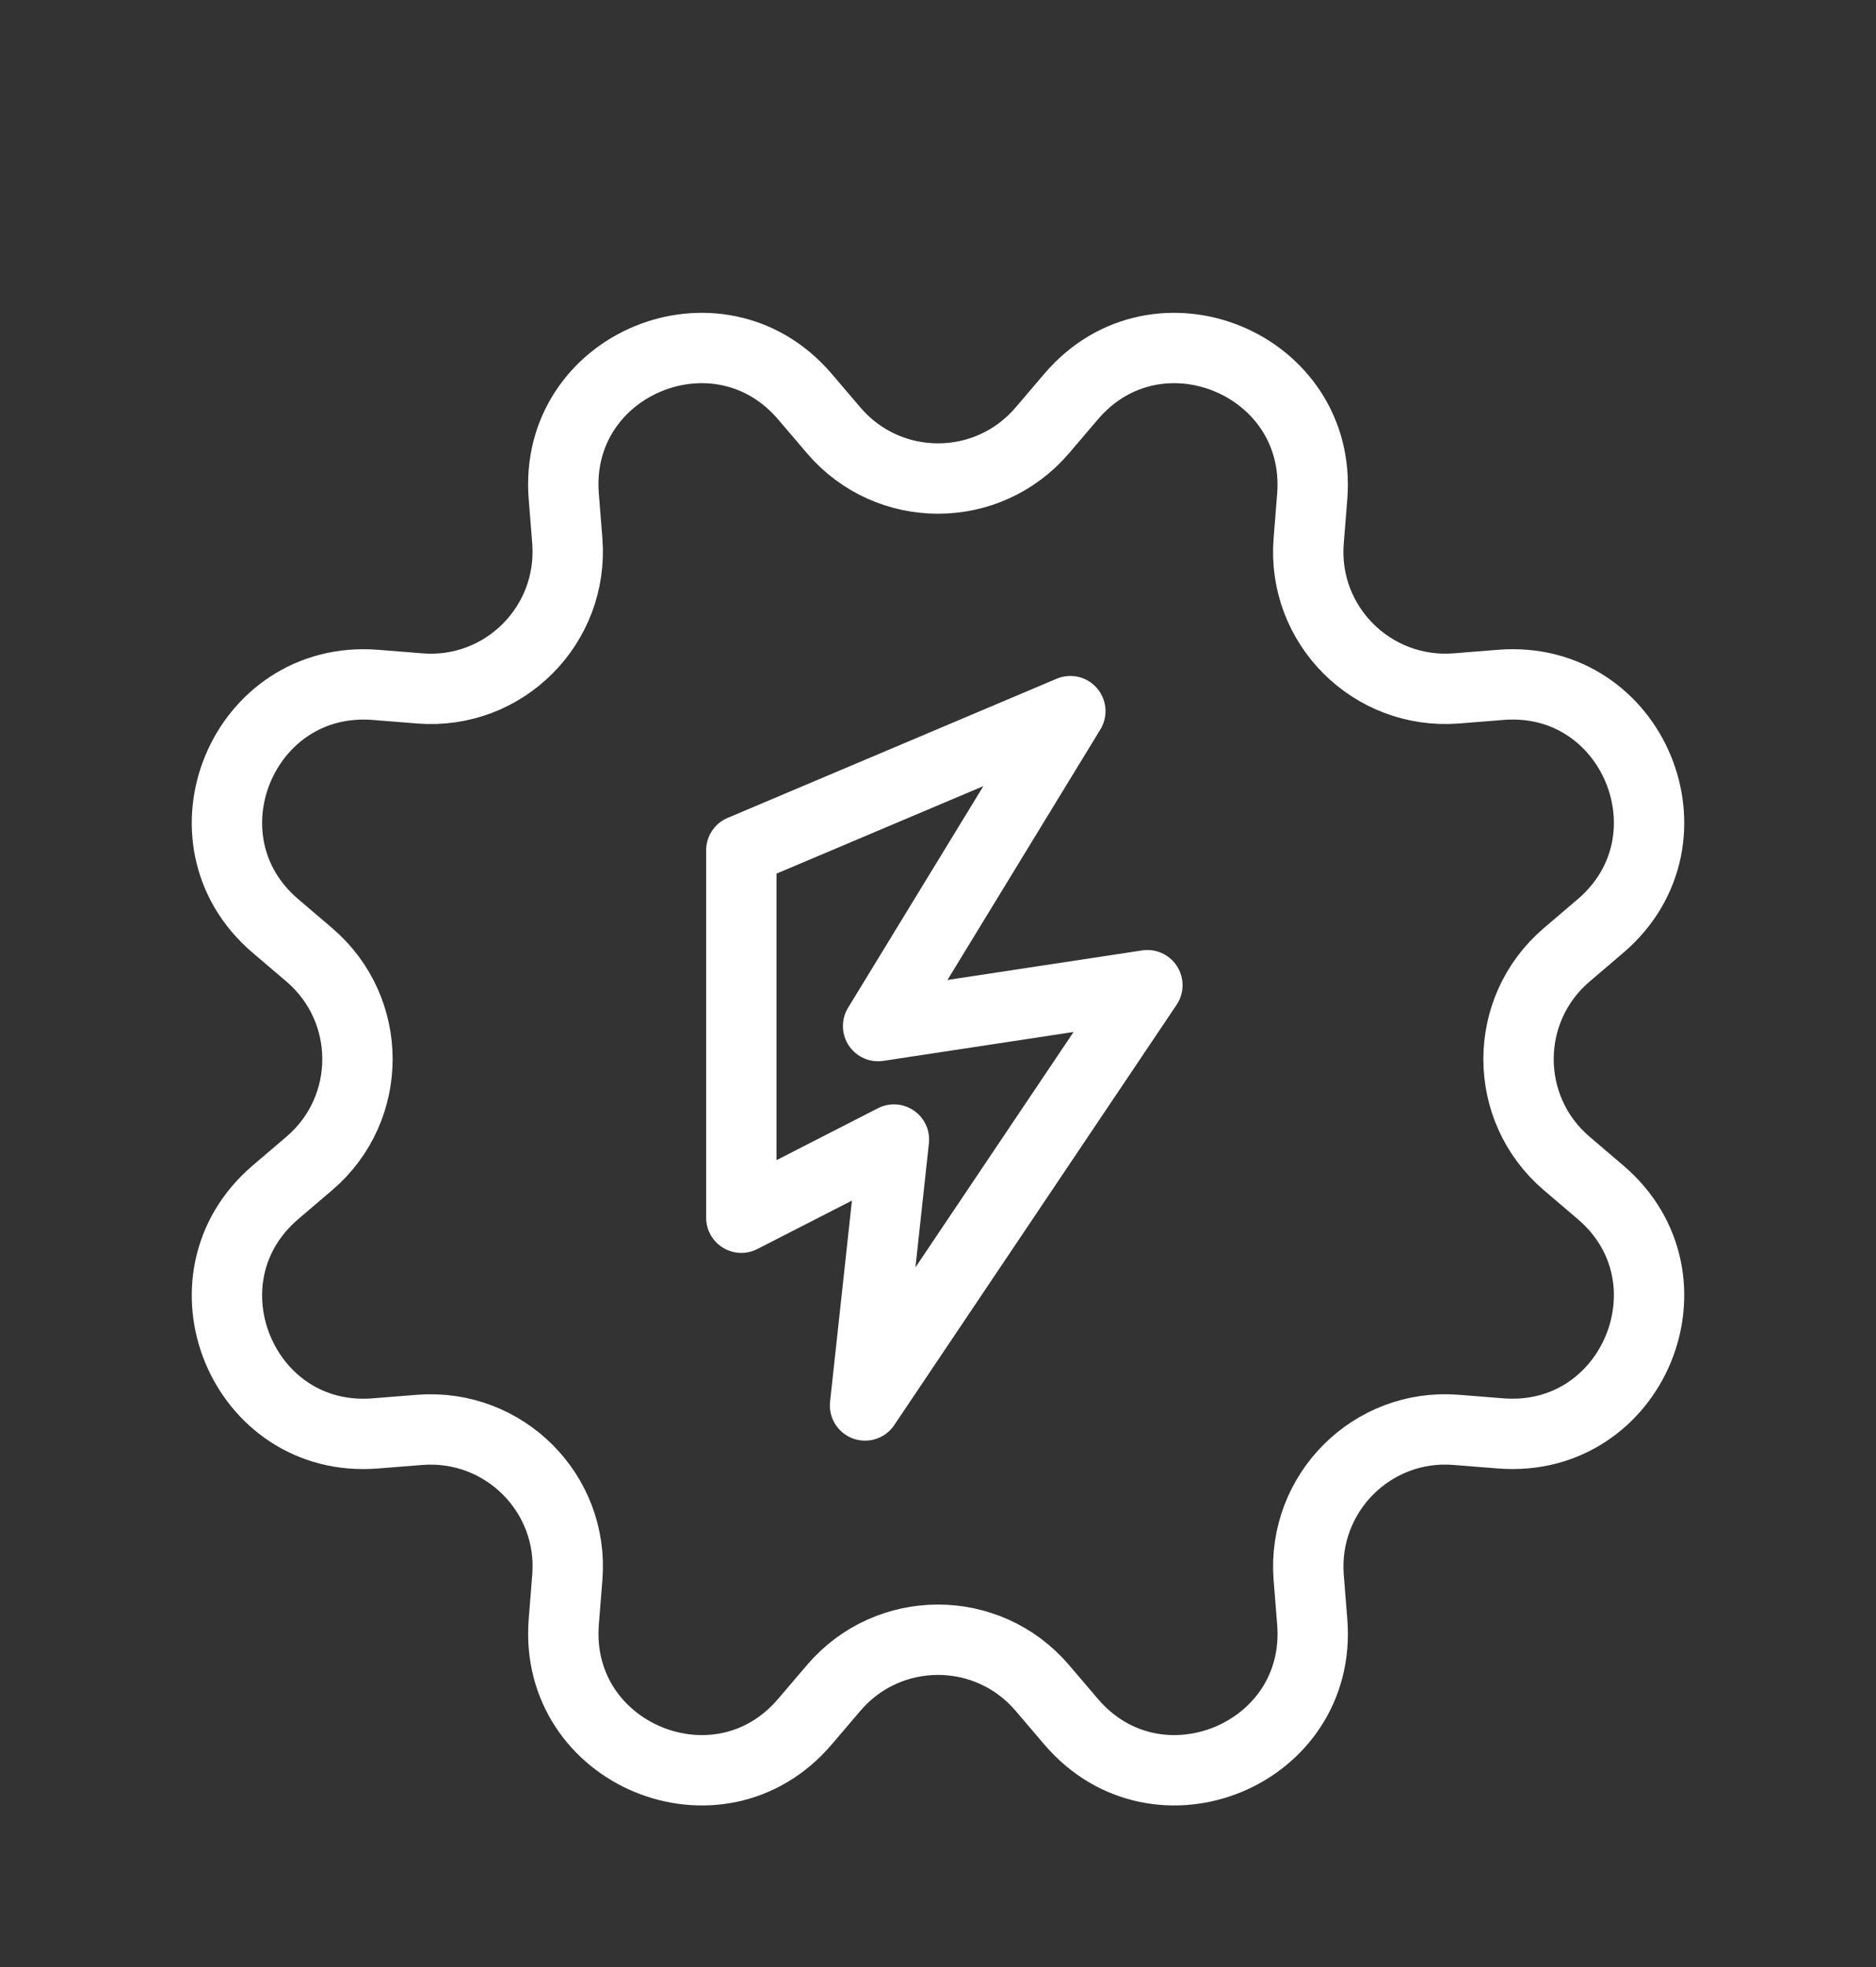
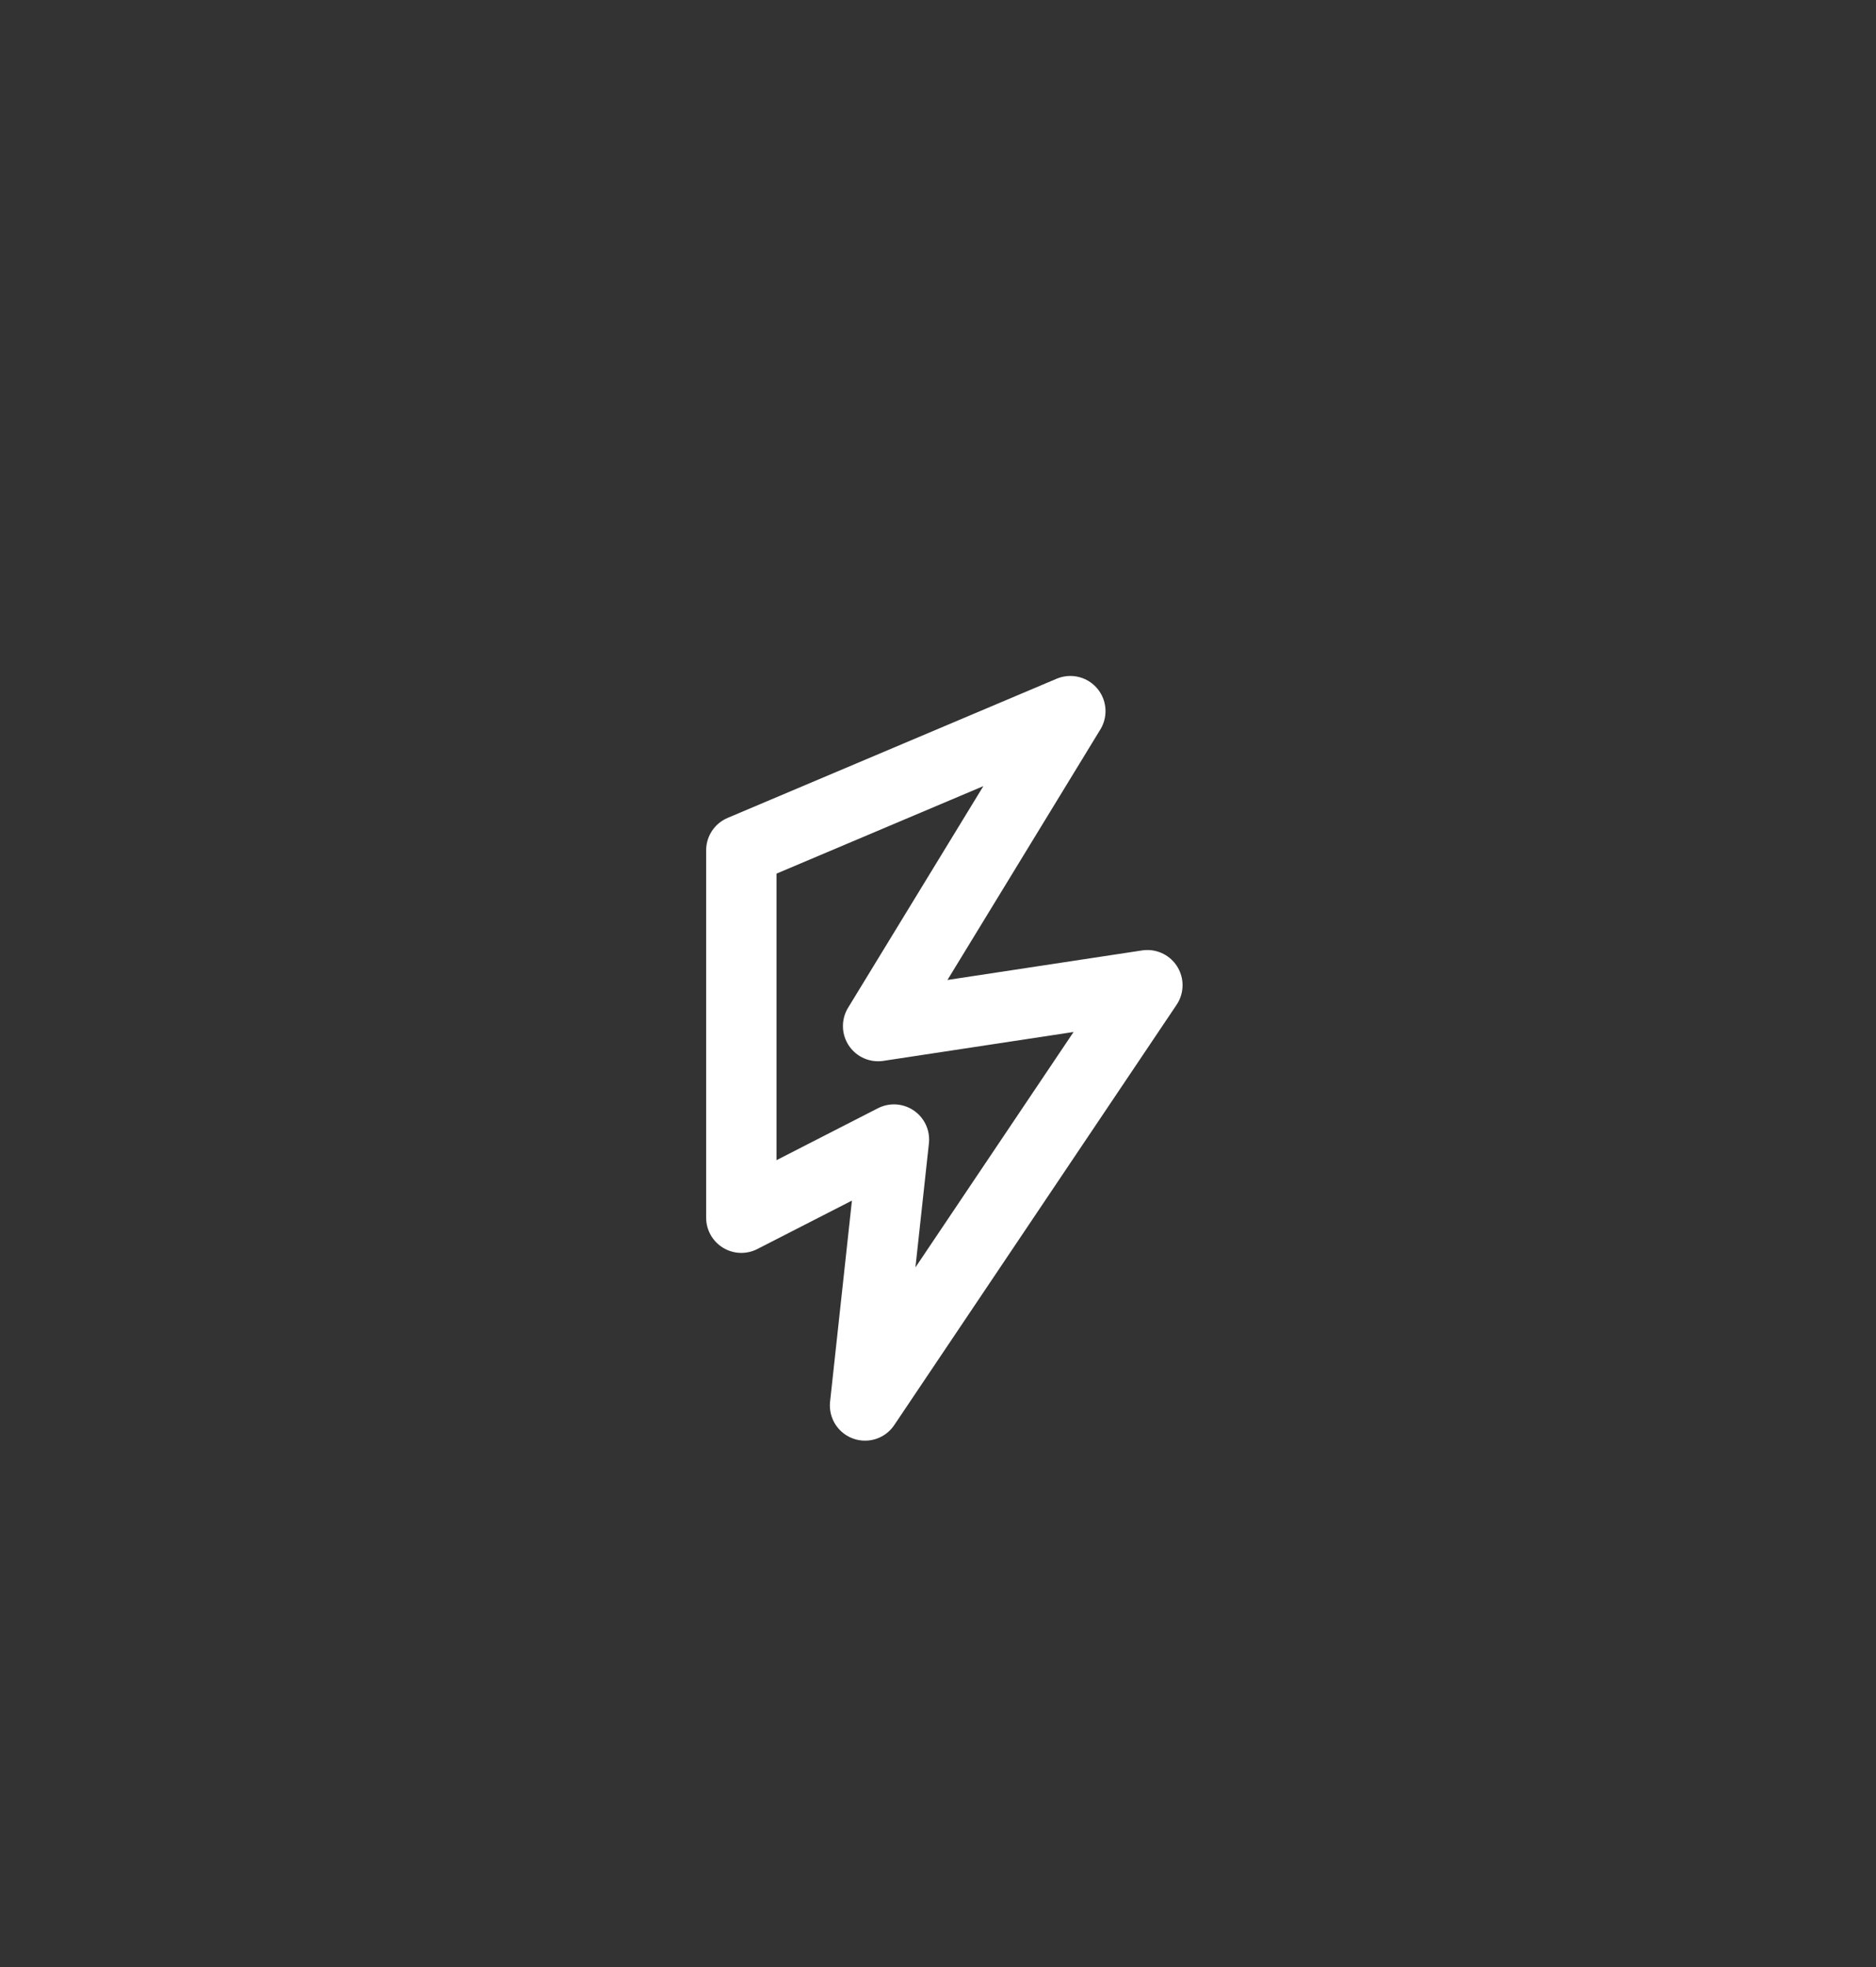
<svg xmlns="http://www.w3.org/2000/svg" width="124" height="130" viewBox="0 0 124 130" fill="none">
  <rect x="0" y="0" width="124" height="130" fill="#333333" stroke="none" />
  <path d="M49 56.198L70.747 47L58.041 67.815L75.84 65.113L57.178 92.89L59.088 75.315L49 80.48V56.198Z" stroke="#fff" stroke-width="4.65" stroke-linecap="round" stroke-linejoin="round" />
-   <path d="M68.887 28.452L70.807 26.201C76.505 19.527 87.413 24.045 86.737 32.797L86.501 35.756C86.06 41.312 90.688 45.924 96.244 45.499L99.203 45.263C107.955 44.571 112.473 55.479 105.799 61.193L103.548 63.113C99.314 66.734 99.314 73.266 103.548 76.887L105.799 78.807C112.473 84.505 107.955 95.413 99.203 94.737L96.244 94.501C90.688 94.06 86.076 98.688 86.501 104.244L86.737 107.203C87.429 115.955 76.521 120.473 70.807 113.799L68.887 111.548C65.266 107.314 58.734 107.314 55.113 111.548L53.193 113.799C47.495 120.473 36.587 115.955 37.263 107.203L37.499 104.244C37.94 98.688 33.312 94.076 27.756 94.501L24.797 94.737C16.045 95.429 11.527 84.521 18.201 78.807L20.452 76.887C24.686 73.266 24.686 66.734 20.452 63.113L18.201 61.193C11.527 55.495 16.045 44.587 24.797 45.263L27.756 45.499C33.312 45.94 37.924 41.312 37.499 35.756L37.263 32.797C36.571 24.045 47.479 19.527 53.193 26.201L55.113 28.452C58.734 32.686 65.266 32.686 68.887 28.452Z" stroke="#fff" stroke-width="4.65" stroke-linecap="round" stroke-linejoin="round" />
</svg>